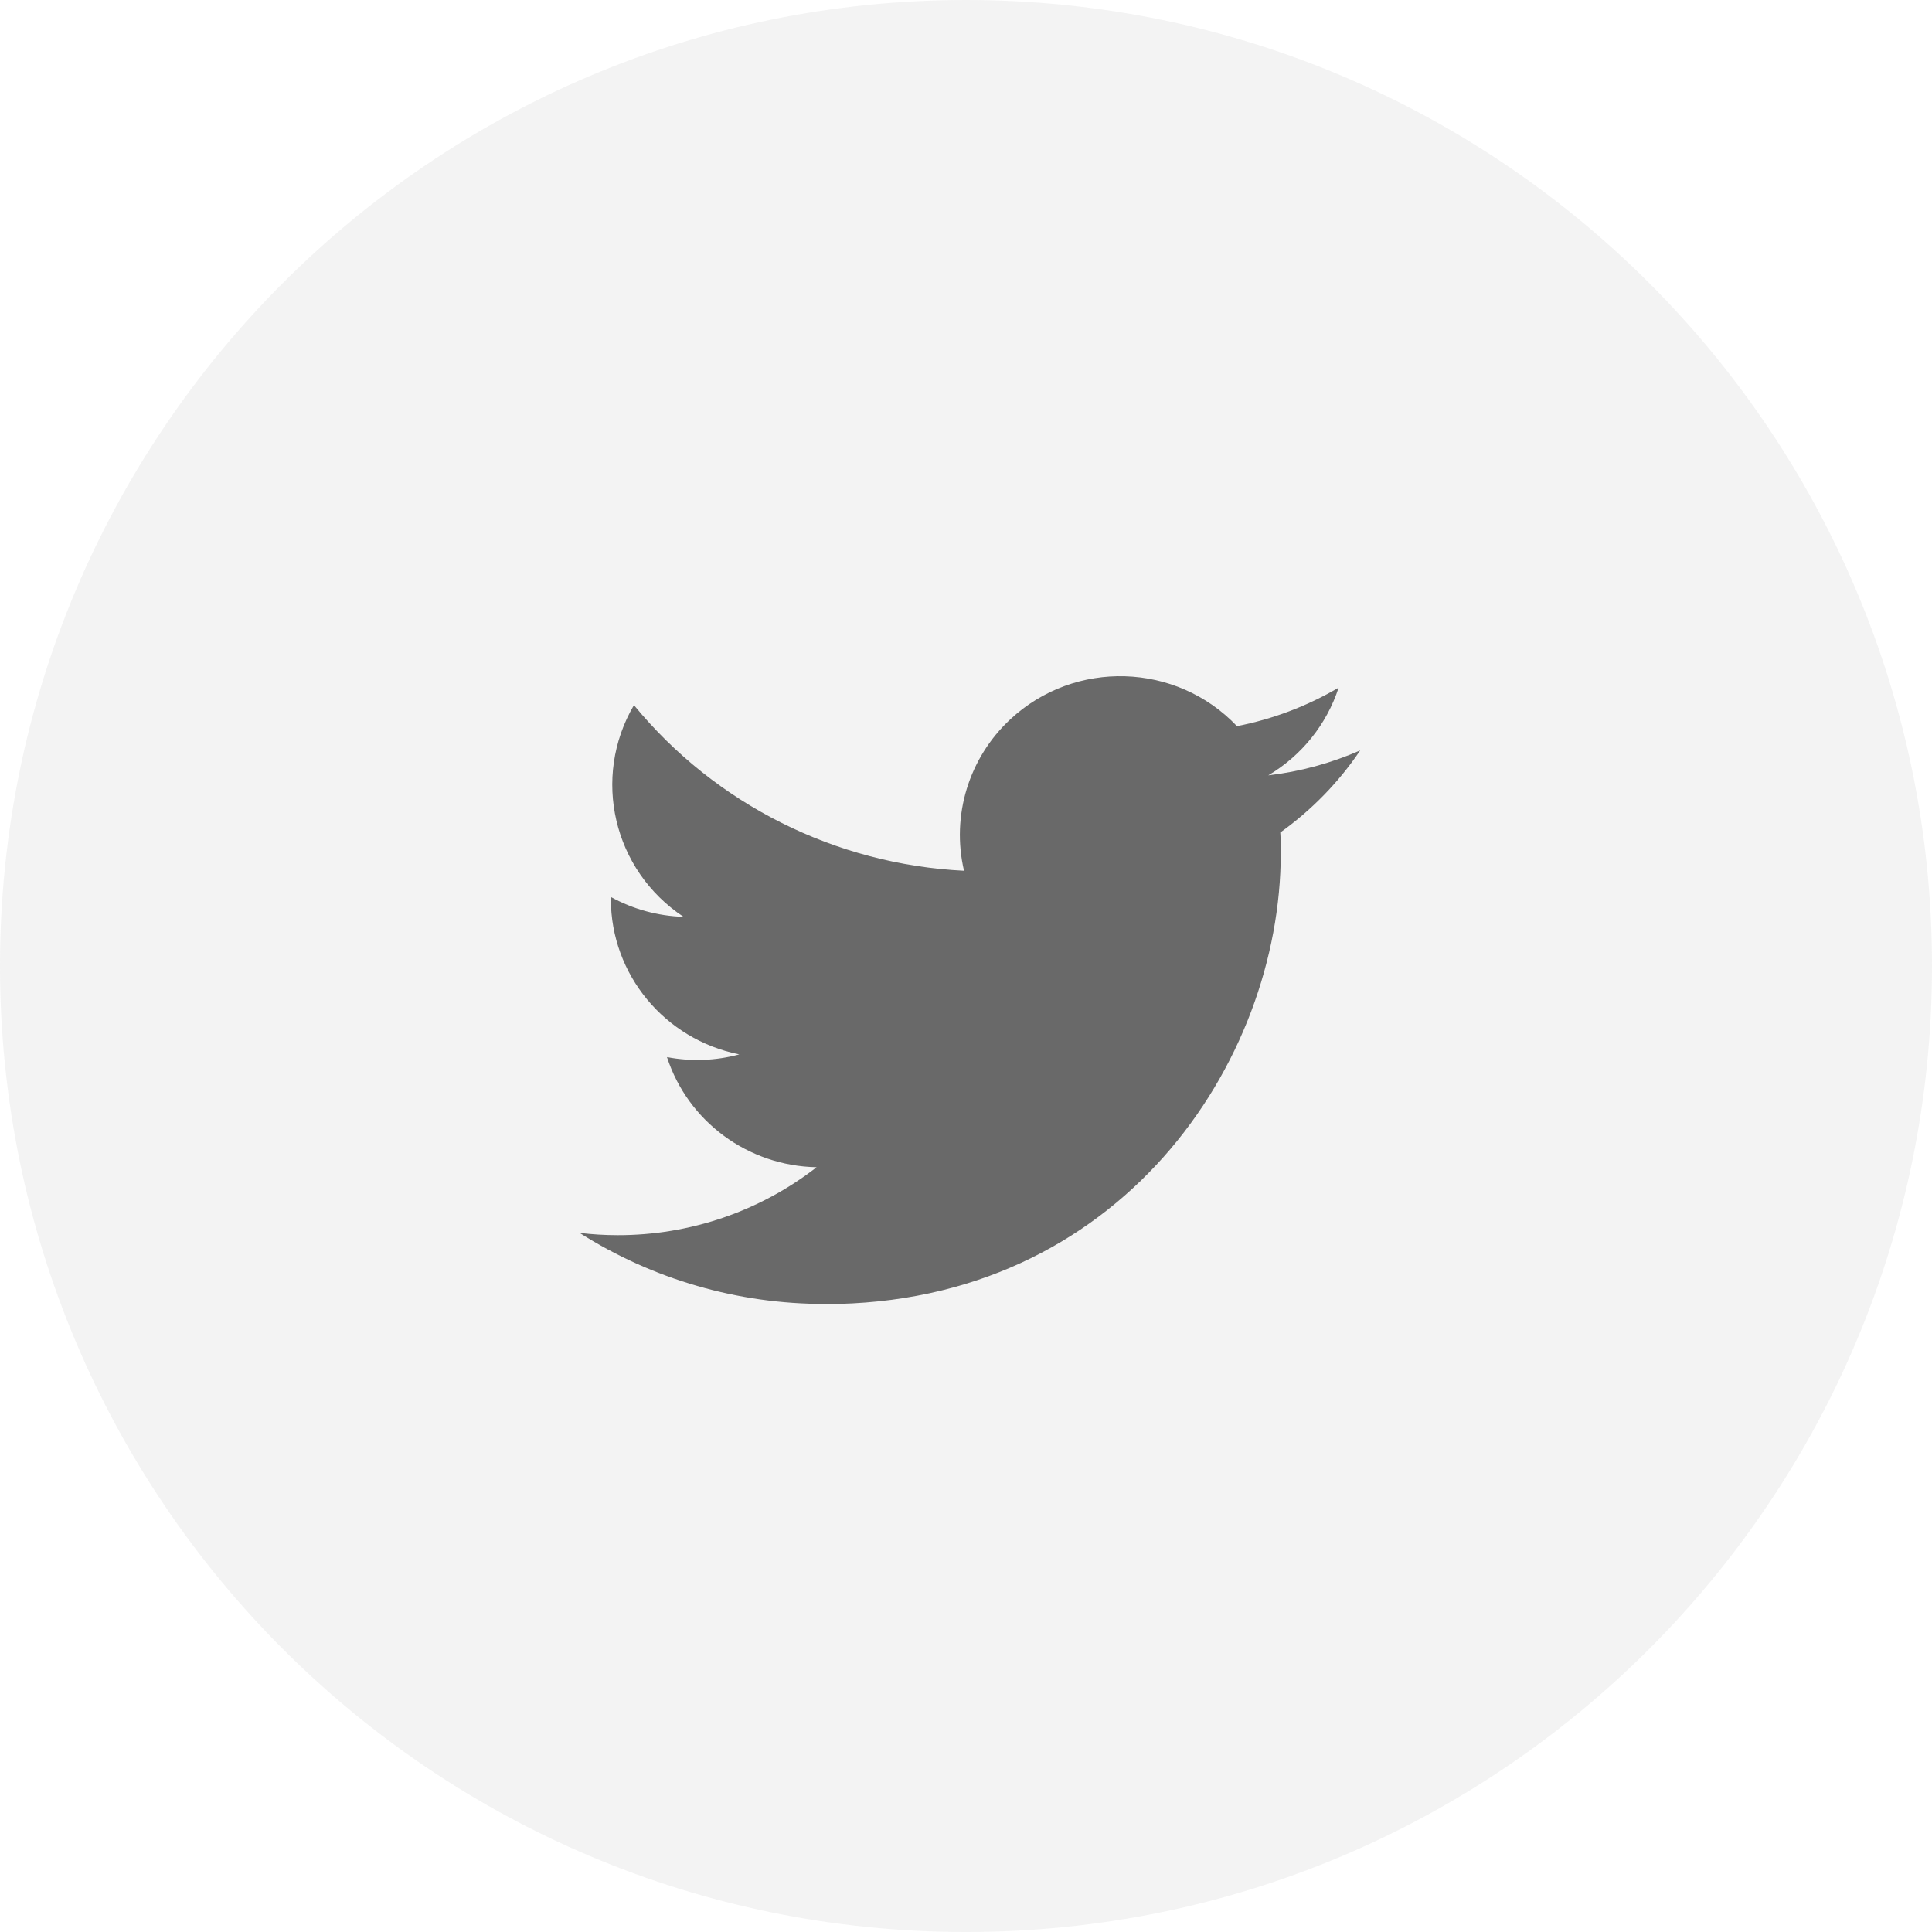
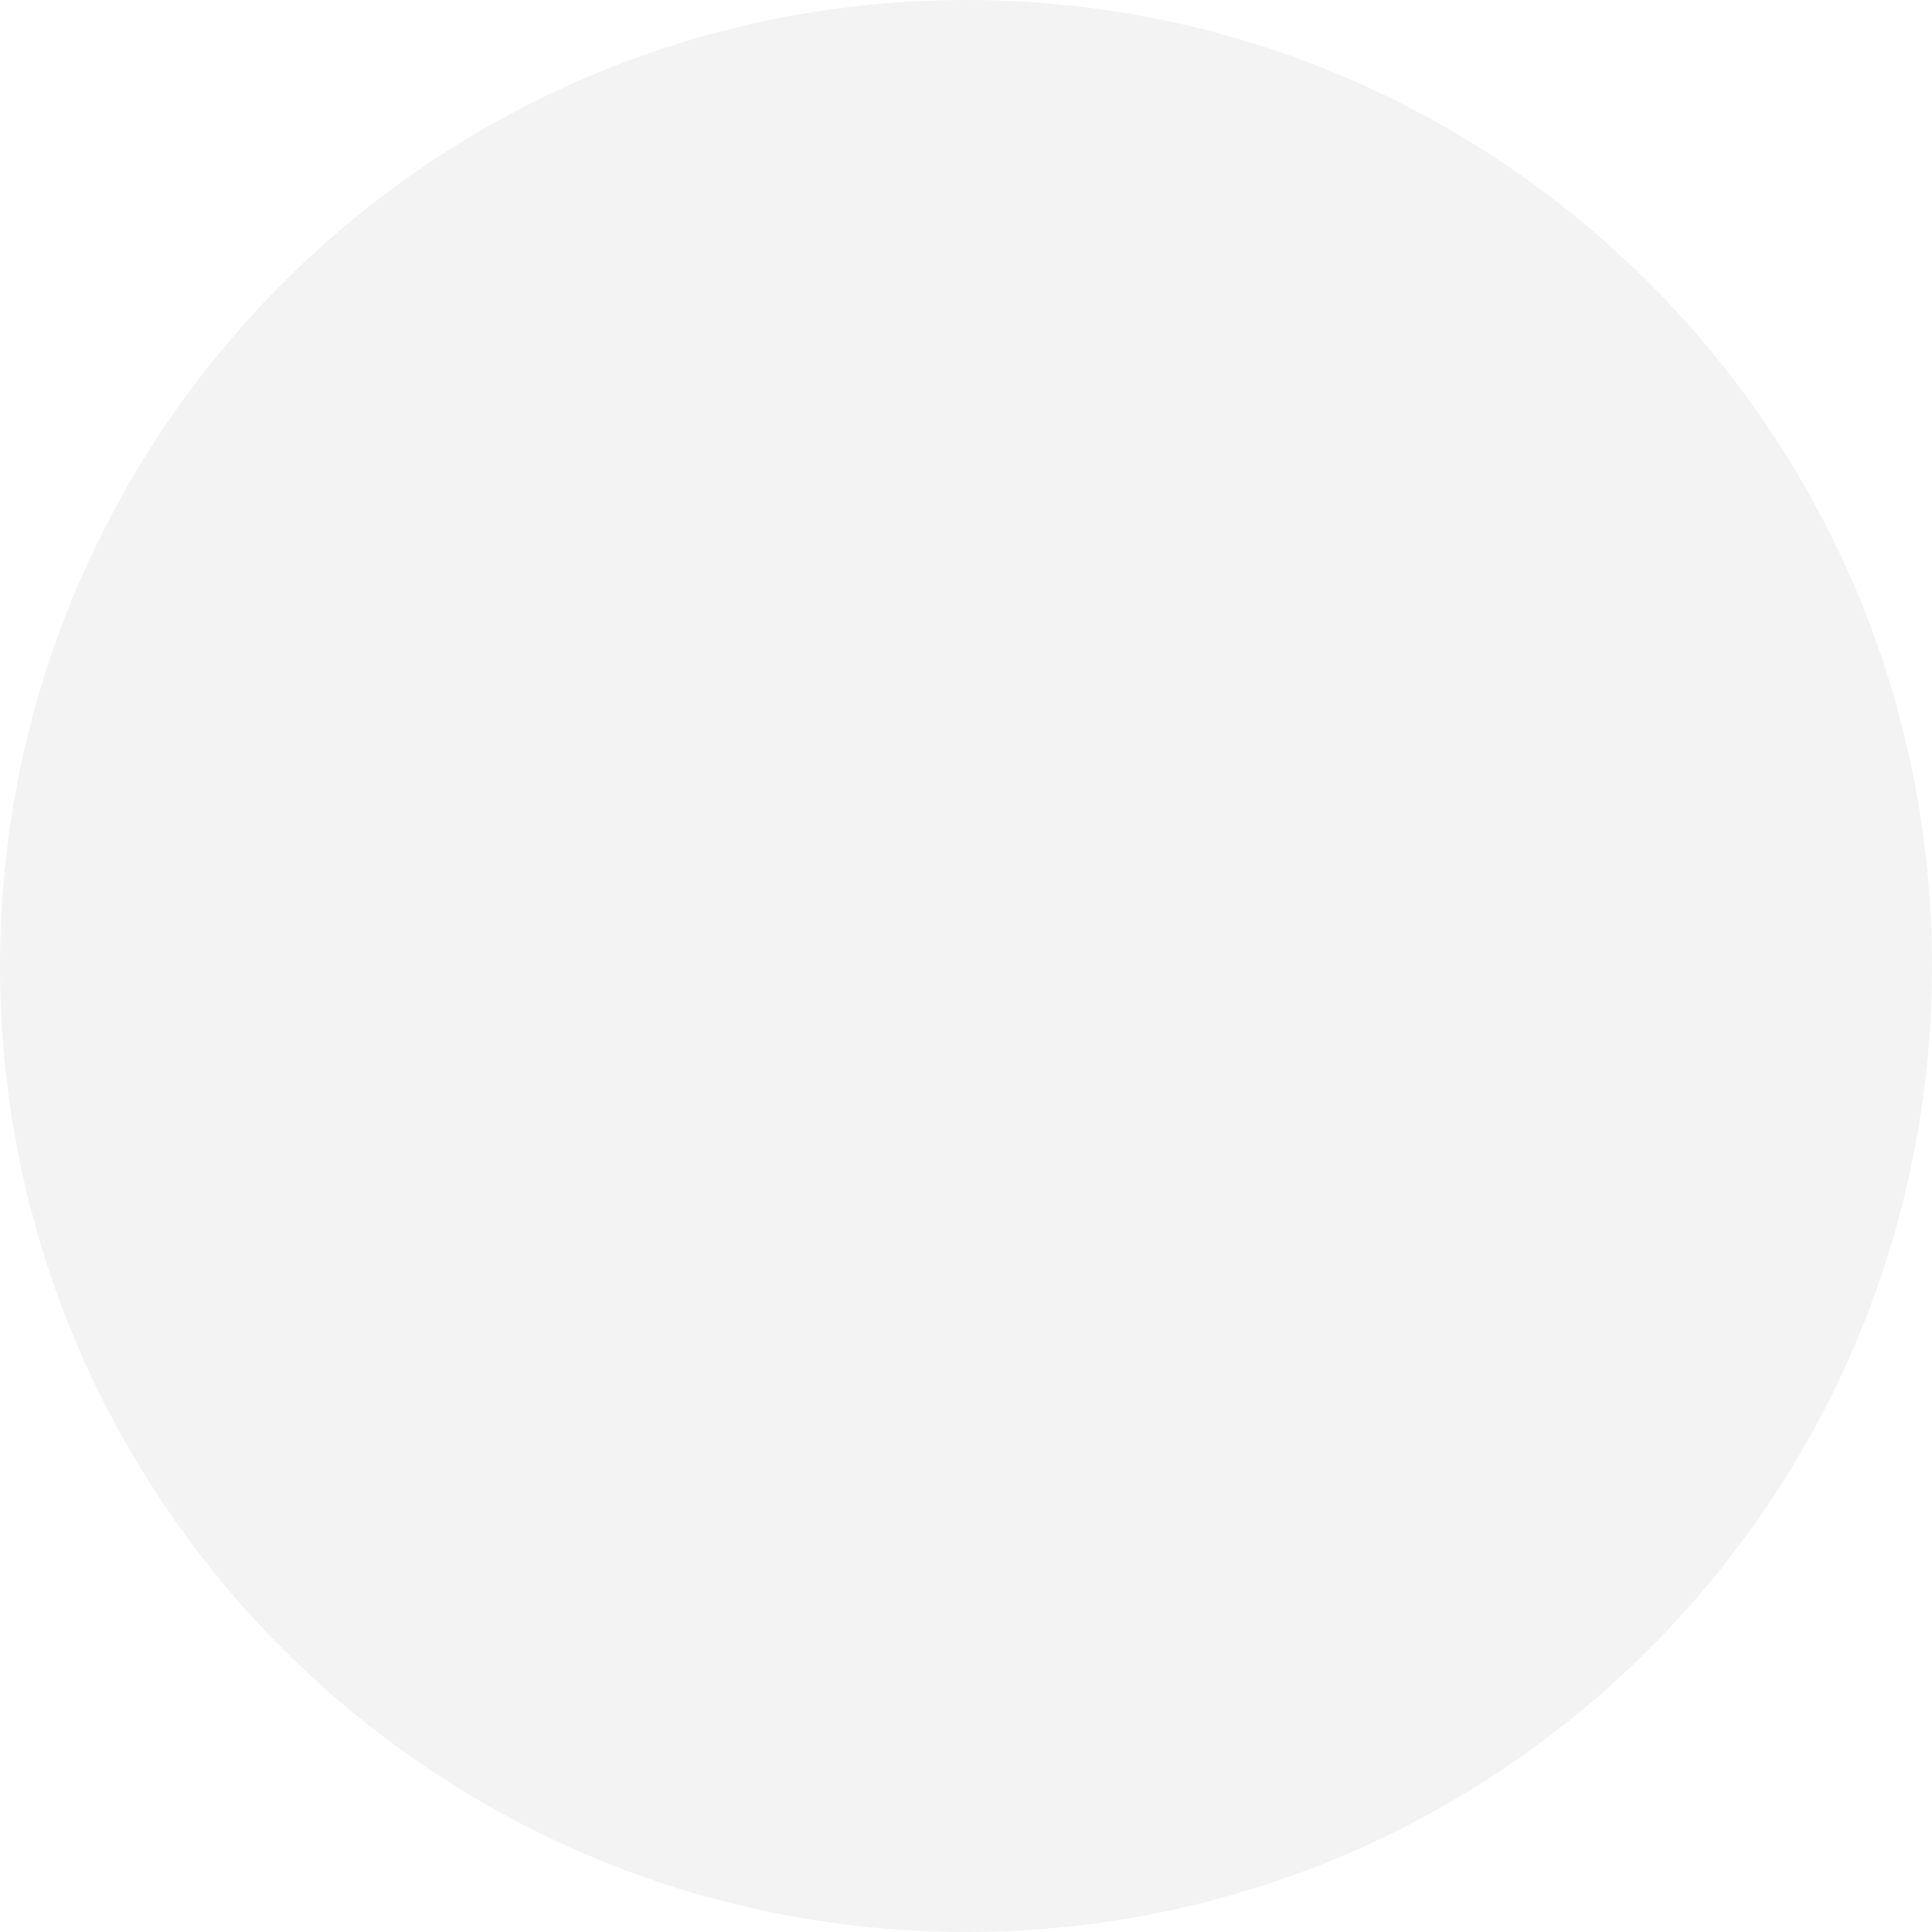
<svg xmlns="http://www.w3.org/2000/svg" width="40" height="40" viewBox="0 0 40 40" fill="none">
  <path opacity="0.099" d="M20 40C31.046 40 40 31.046 40 20C40 8.954 31.046 0 20 0C8.954 0 0 8.954 0 20C0 31.046 8.954 40 20 40Z" fill="#8C8C8C" />
-   <path d="M26.507 17.236C26.517 17.377 26.517 17.518 26.517 17.661C26.517 21.998 23.182 27 17.083 27V26.997C15.281 27 13.517 26.489 12 25.526C12.262 25.557 12.525 25.573 12.789 25.573C14.282 25.575 15.733 25.079 16.907 24.166C15.488 24.139 14.244 23.223 13.809 21.886C14.307 21.981 14.819 21.962 15.306 21.83C13.76 21.52 12.647 20.175 12.647 18.612C12.647 18.598 12.647 18.584 12.647 18.571C13.108 18.825 13.624 18.966 14.152 18.982C12.695 18.018 12.246 16.099 13.125 14.599C14.809 16.649 17.293 17.896 19.959 18.028C19.692 16.888 20.057 15.693 20.918 14.892C22.254 13.649 24.354 13.713 25.61 15.034C26.352 14.889 27.064 14.62 27.715 14.237C27.468 14.997 26.95 15.643 26.258 16.053C26.915 15.976 27.557 15.802 28.162 15.536C27.717 16.196 27.156 16.772 26.507 17.236Z" fill="#696969" />
</svg>